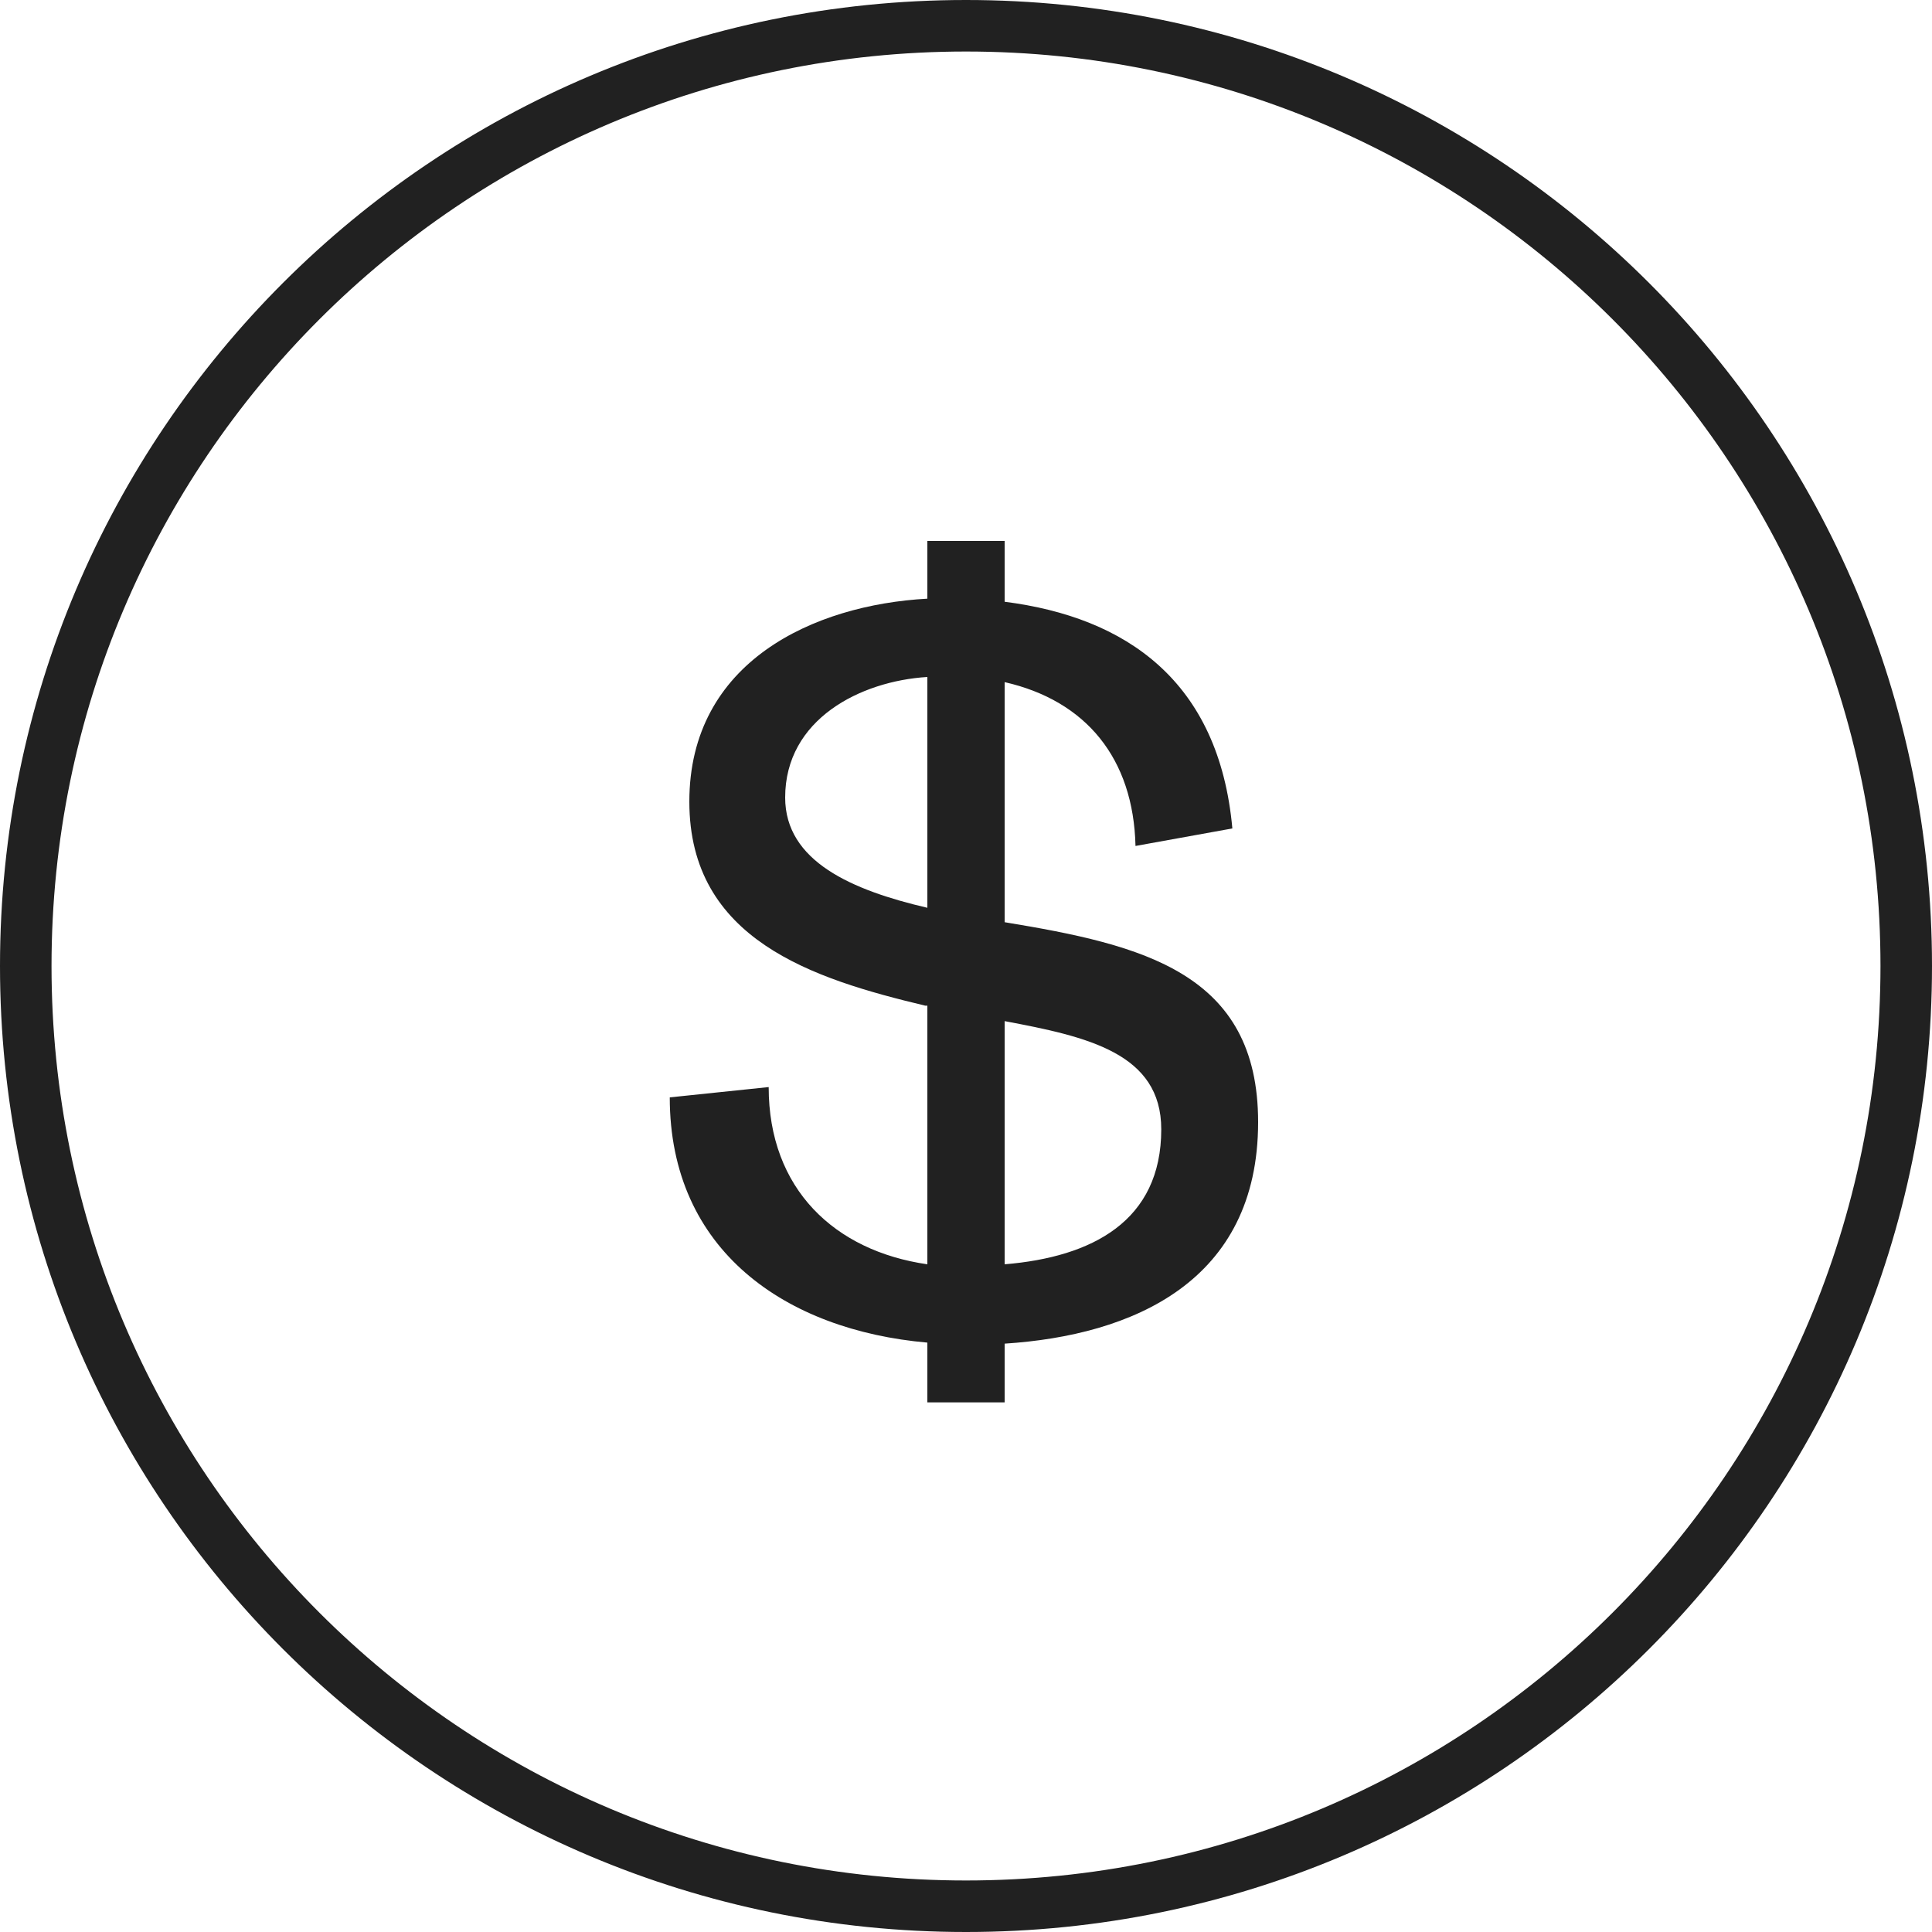
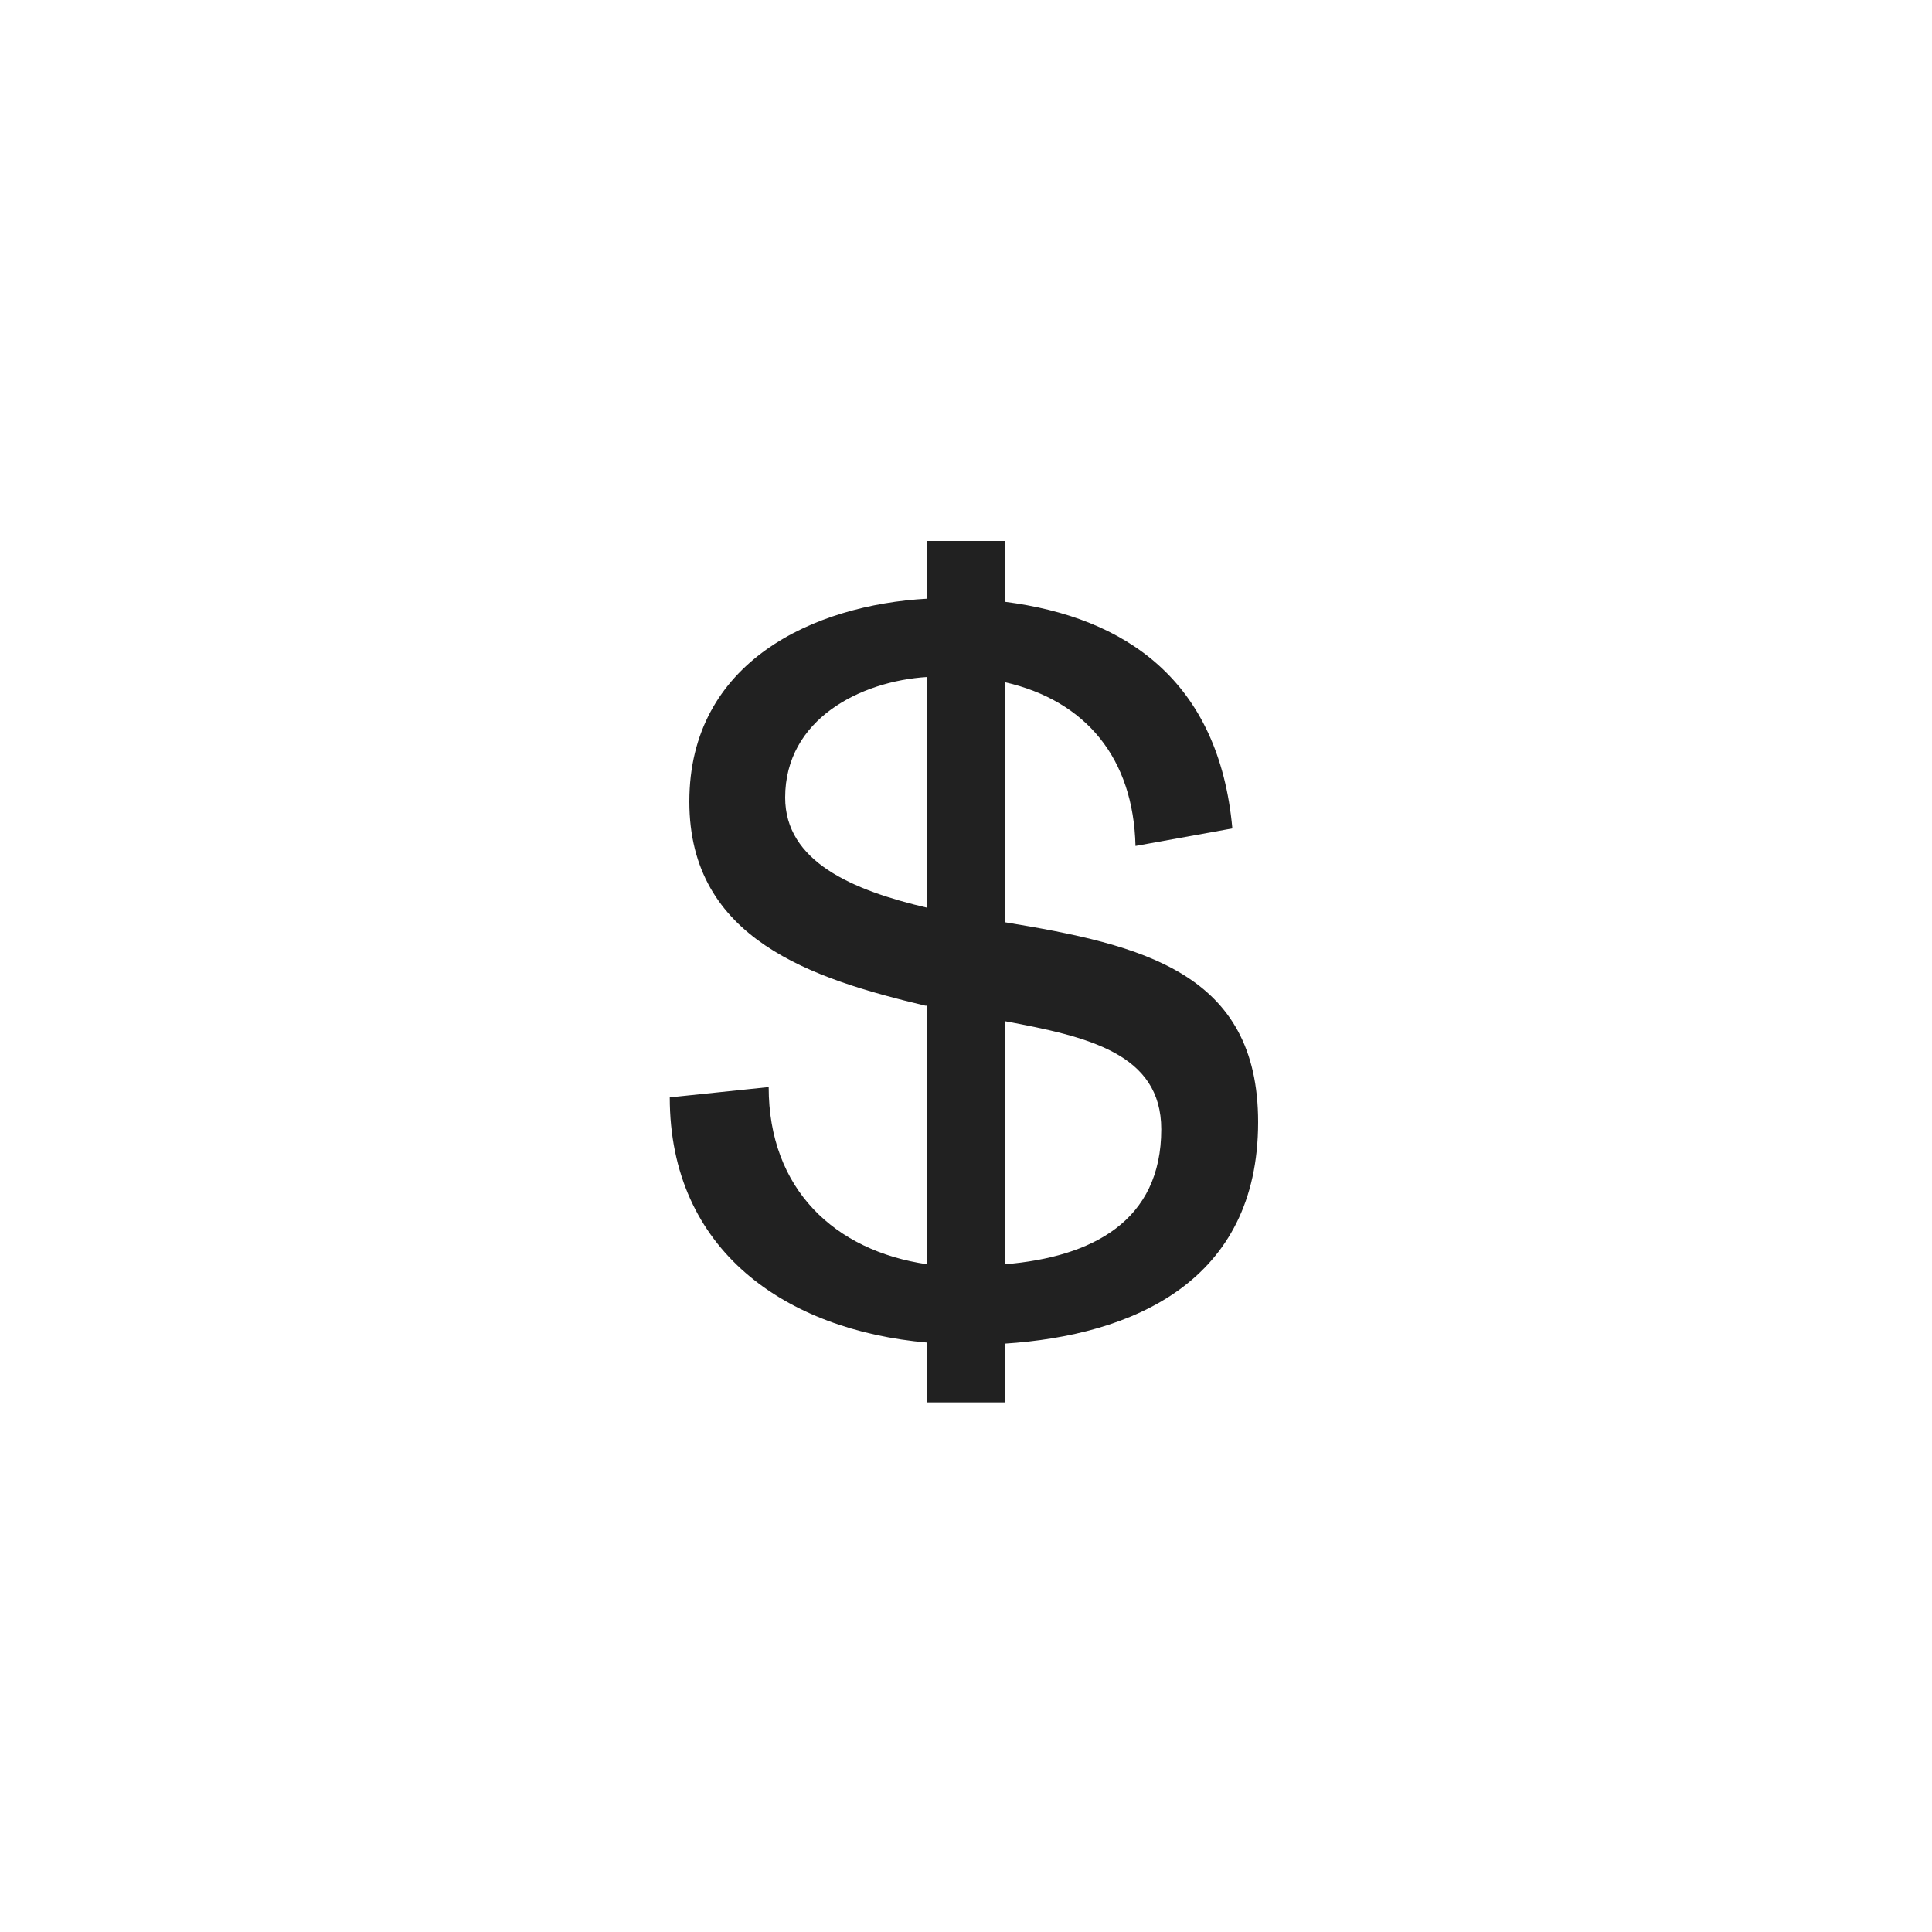
<svg xmlns="http://www.w3.org/2000/svg" width="75" height="75" viewBox="0 0 75 75" fill="none">
-   <path d="M1 37.5C1 17.342 17.342 1 37.5 1C57.658 1 74 17.342 74 37.5C74 57.658 57.658 74 37.5 74C17.342 74 1 57.658 1 37.5Z" stroke="#212121" stroke-width="2" />
  <path d="M48.84 43.56C48.84 49.76 43.96 51.84 39 52.16V54.44H36V52.12C30.52 51.64 26 48.56 26 42.6L29.84 42.2C29.84 46.16 32.4 48.56 36 49.08V39.04H35.92C31.56 38 26.76 36.48 26.76 31.12C26.76 25.68 31.6 23.48 36 23.24V21H39V23.36C43.72 23.96 47.32 26.44 47.84 32.16L44.08 32.84C44 29.44 42.16 27.2 39 26.48V35.8C44.36 36.68 48.84 37.76 48.84 43.56ZM30.48 30.96C30.48 33.44 33.08 34.56 36 35.24V26.28C33.4 26.44 30.48 27.92 30.48 30.96ZM39 39.64V49.08C42.4 48.8 45.08 47.4 45.08 43.84C45.08 40.88 42.2 40.24 39 39.64Z" fill="#212121" />
</svg>